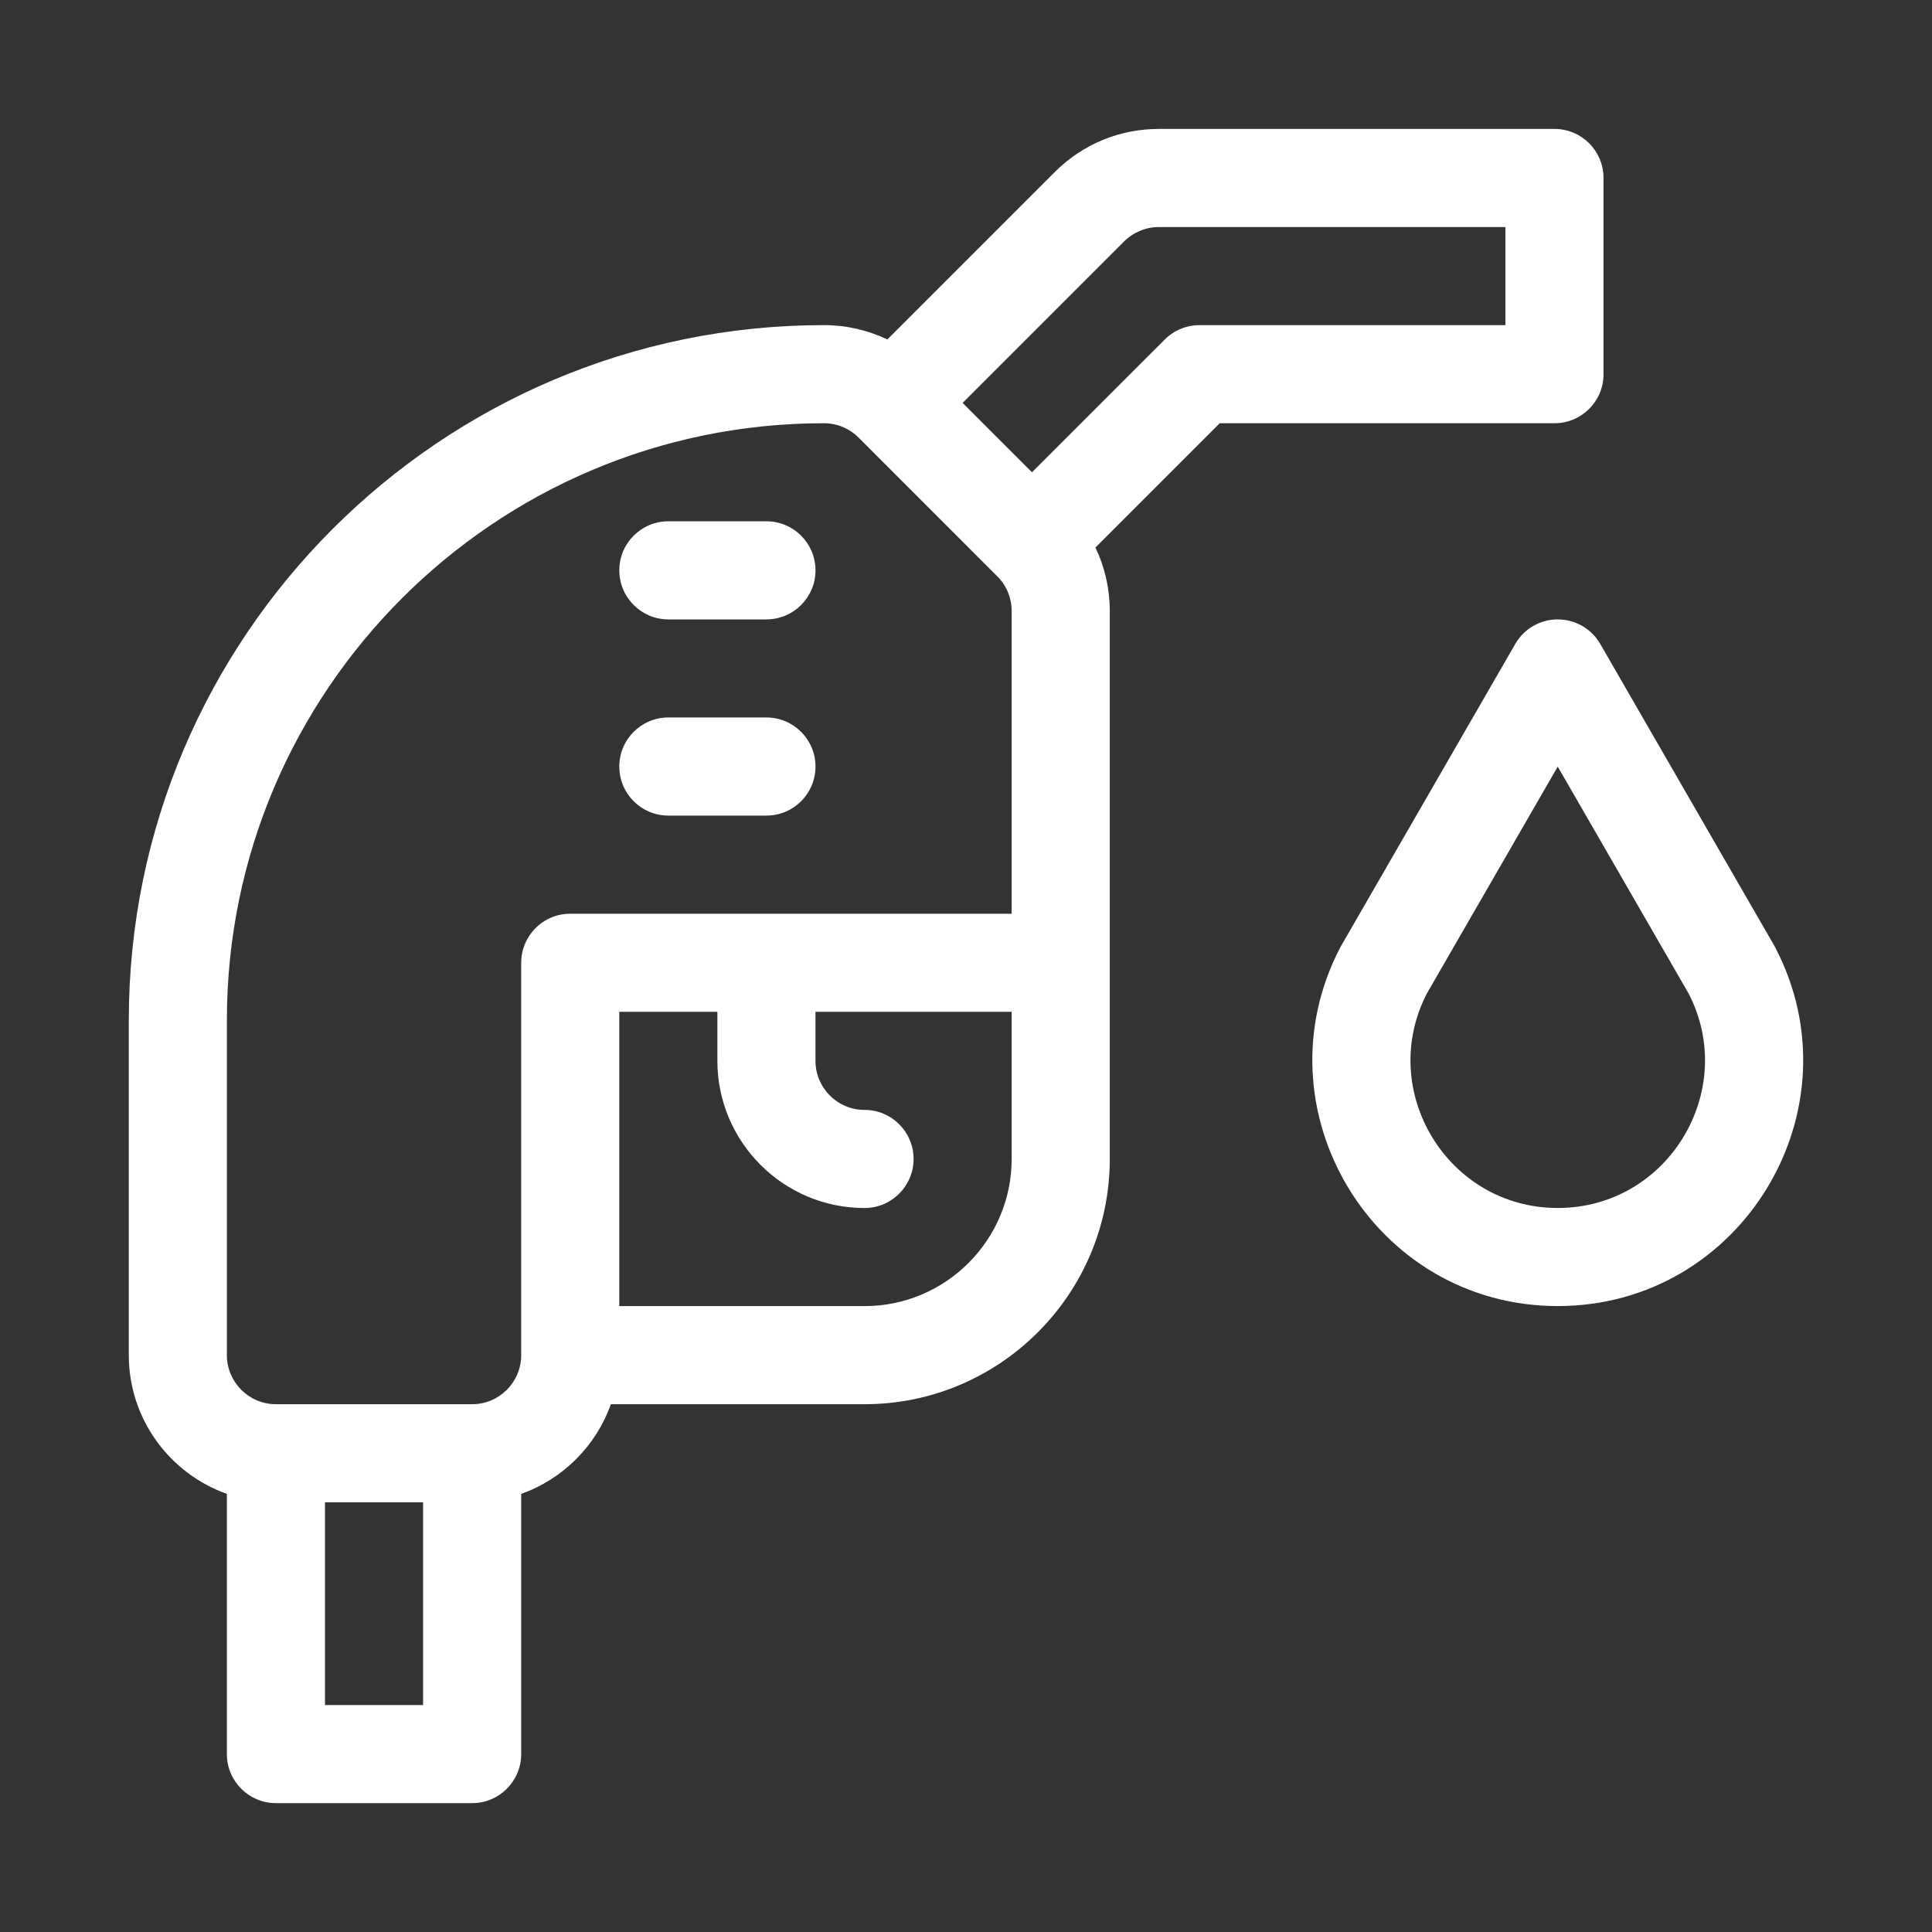
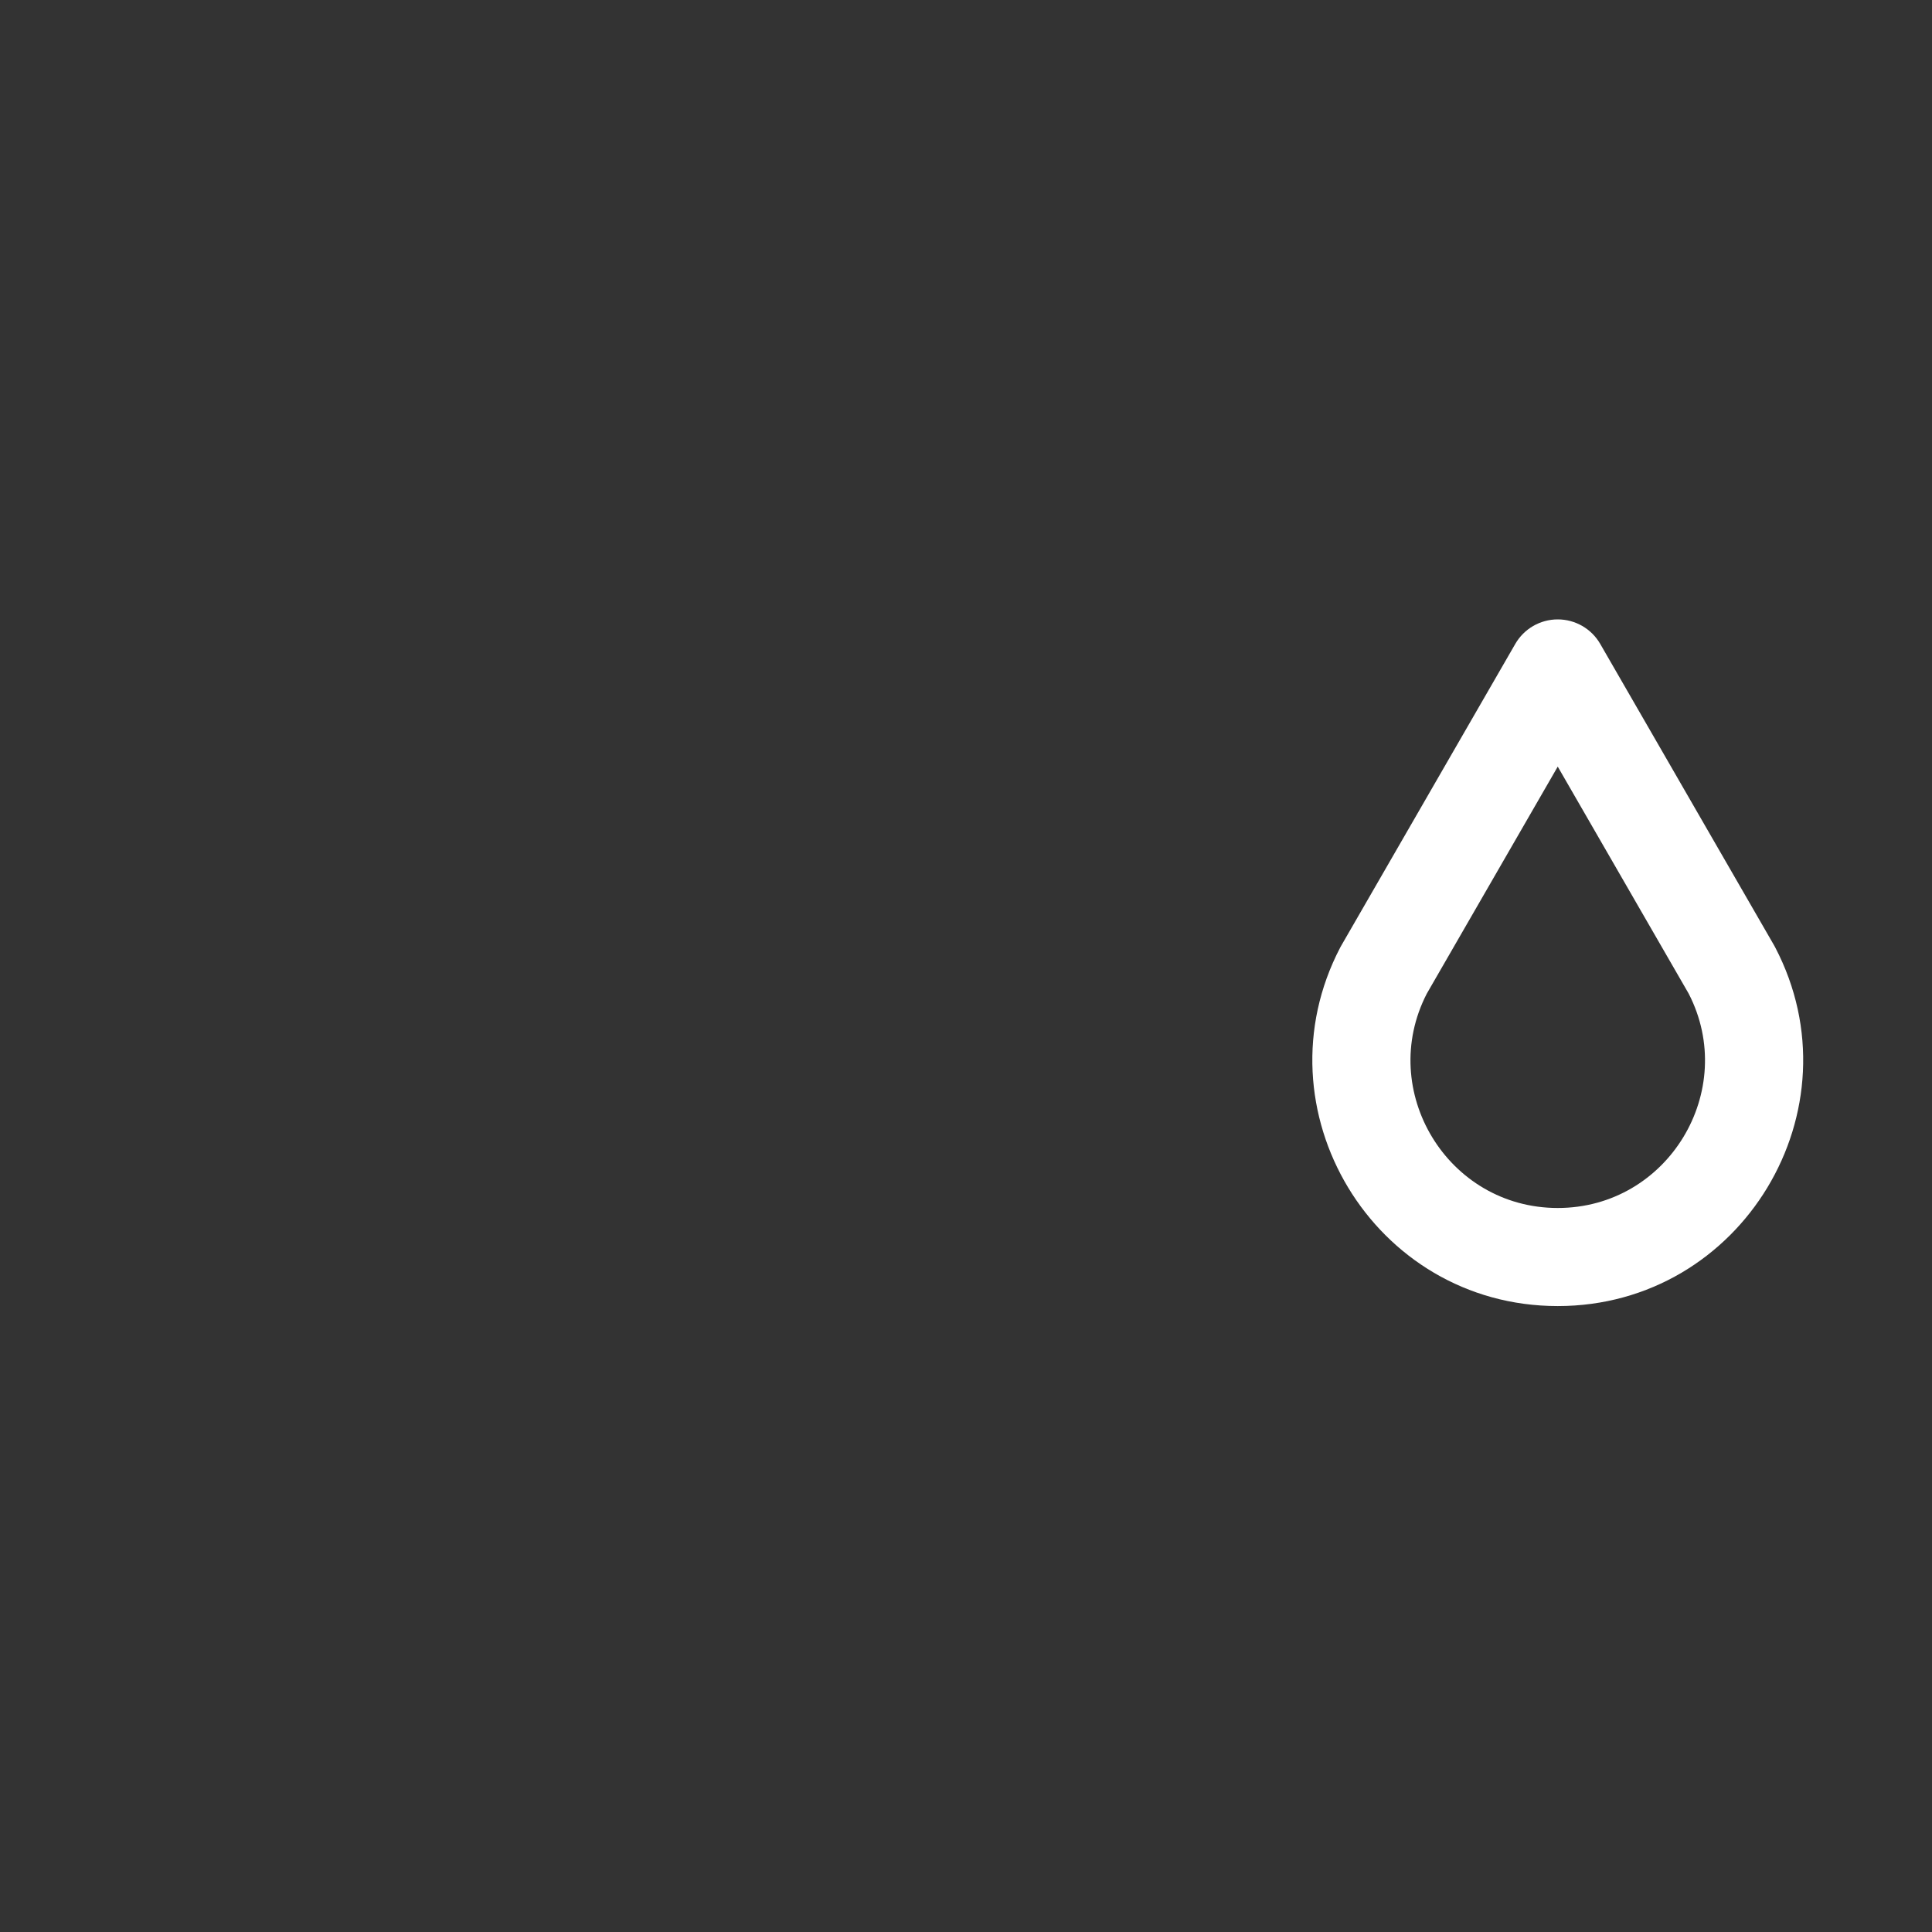
<svg xmlns="http://www.w3.org/2000/svg" width="60" height="60" viewBox="0 0 60 60" fill="none">
  <rect x="0" y="0" width="60" height="60" fill="#333333" stroke="none" />
-   <path d="M48.276 4.004H35.988C34.768 4.004 33.62 4.48 32.757 5.343L27.558 10.542C26.95 10.251 26.281 10.097 25.587 10.097C13.684 10.098 4 19.781 4 31.684V42.086C4 44.072 5.273 45.765 7.046 46.393V54.475C7.046 55.316 7.728 55.998 8.57 55.998H14.663C15.504 55.998 16.186 55.316 16.186 54.475V46.393C17.482 45.934 18.511 44.905 18.97 43.609H26.849C31.048 43.609 34.465 40.192 34.465 35.993C34.465 31.621 34.465 22.435 34.465 18.976C34.465 18.282 34.311 17.612 34.02 17.004L37.88 13.144H48.276C49.117 13.144 49.799 12.462 49.799 11.621V5.528C49.799 4.686 49.117 4.004 48.276 4.004ZM13.139 52.952H10.093V46.656H13.139V52.952H13.139ZM31.418 35.993C31.418 38.513 29.368 40.562 26.849 40.562H19.232V31.423H22.279V32.946C22.279 35.466 24.329 37.516 26.849 37.516C27.69 37.516 28.372 36.834 28.372 35.993C28.372 35.151 27.69 34.469 26.849 34.469C26.009 34.469 25.325 33.786 25.325 32.946V31.423H31.418V35.993H31.418ZM31.418 28.377H17.709C17.499 28.377 17.299 28.419 17.116 28.496C16.57 28.728 16.186 29.269 16.186 29.9V42.086C16.186 42.926 15.503 43.609 14.663 43.609H8.57C7.73 43.609 7.046 42.926 7.046 42.086V31.684C7.046 21.461 15.364 13.144 25.587 13.144C25.994 13.144 26.376 13.303 26.664 13.59L30.972 17.899C31.26 18.186 31.418 18.569 31.418 18.976V28.377ZM46.752 10.098H37.25C36.846 10.098 36.458 10.258 36.173 10.544L32.049 14.667L29.895 12.513L34.911 7.497C35.195 7.214 35.588 7.051 35.988 7.051H46.752V10.098H46.752Z" fill="white" />
  <path d="M55.129 29.419C55.12 29.4 55.11 29.382 55.099 29.364L49.697 19.998C49.425 19.526 48.922 19.236 48.377 19.236C47.833 19.236 47.33 19.526 47.058 19.998L41.656 29.364C41.645 29.382 41.635 29.4 41.625 29.419C38.994 34.449 42.646 40.561 48.377 40.561C54.101 40.561 57.765 34.457 55.129 29.419ZM48.377 37.515C44.95 37.515 42.759 33.87 44.311 30.857L48.377 23.808L52.443 30.857C53.994 33.867 51.807 37.515 48.377 37.515Z" fill="white" />
-   <path d="M23.802 16.189H20.756C19.915 16.189 19.233 16.871 19.233 17.712C19.233 18.554 19.915 19.236 20.756 19.236H23.802C24.643 19.236 25.326 18.554 25.326 17.712C25.326 16.871 24.643 16.189 23.802 16.189Z" fill="white" />
-   <path d="M23.802 22.282H20.756C19.915 22.282 19.233 22.964 19.233 23.805C19.233 24.647 19.915 25.329 20.756 25.329H23.802C24.643 25.329 25.326 24.647 25.326 23.805C25.326 22.964 24.643 22.282 23.802 22.282Z" fill="white" />
</svg>